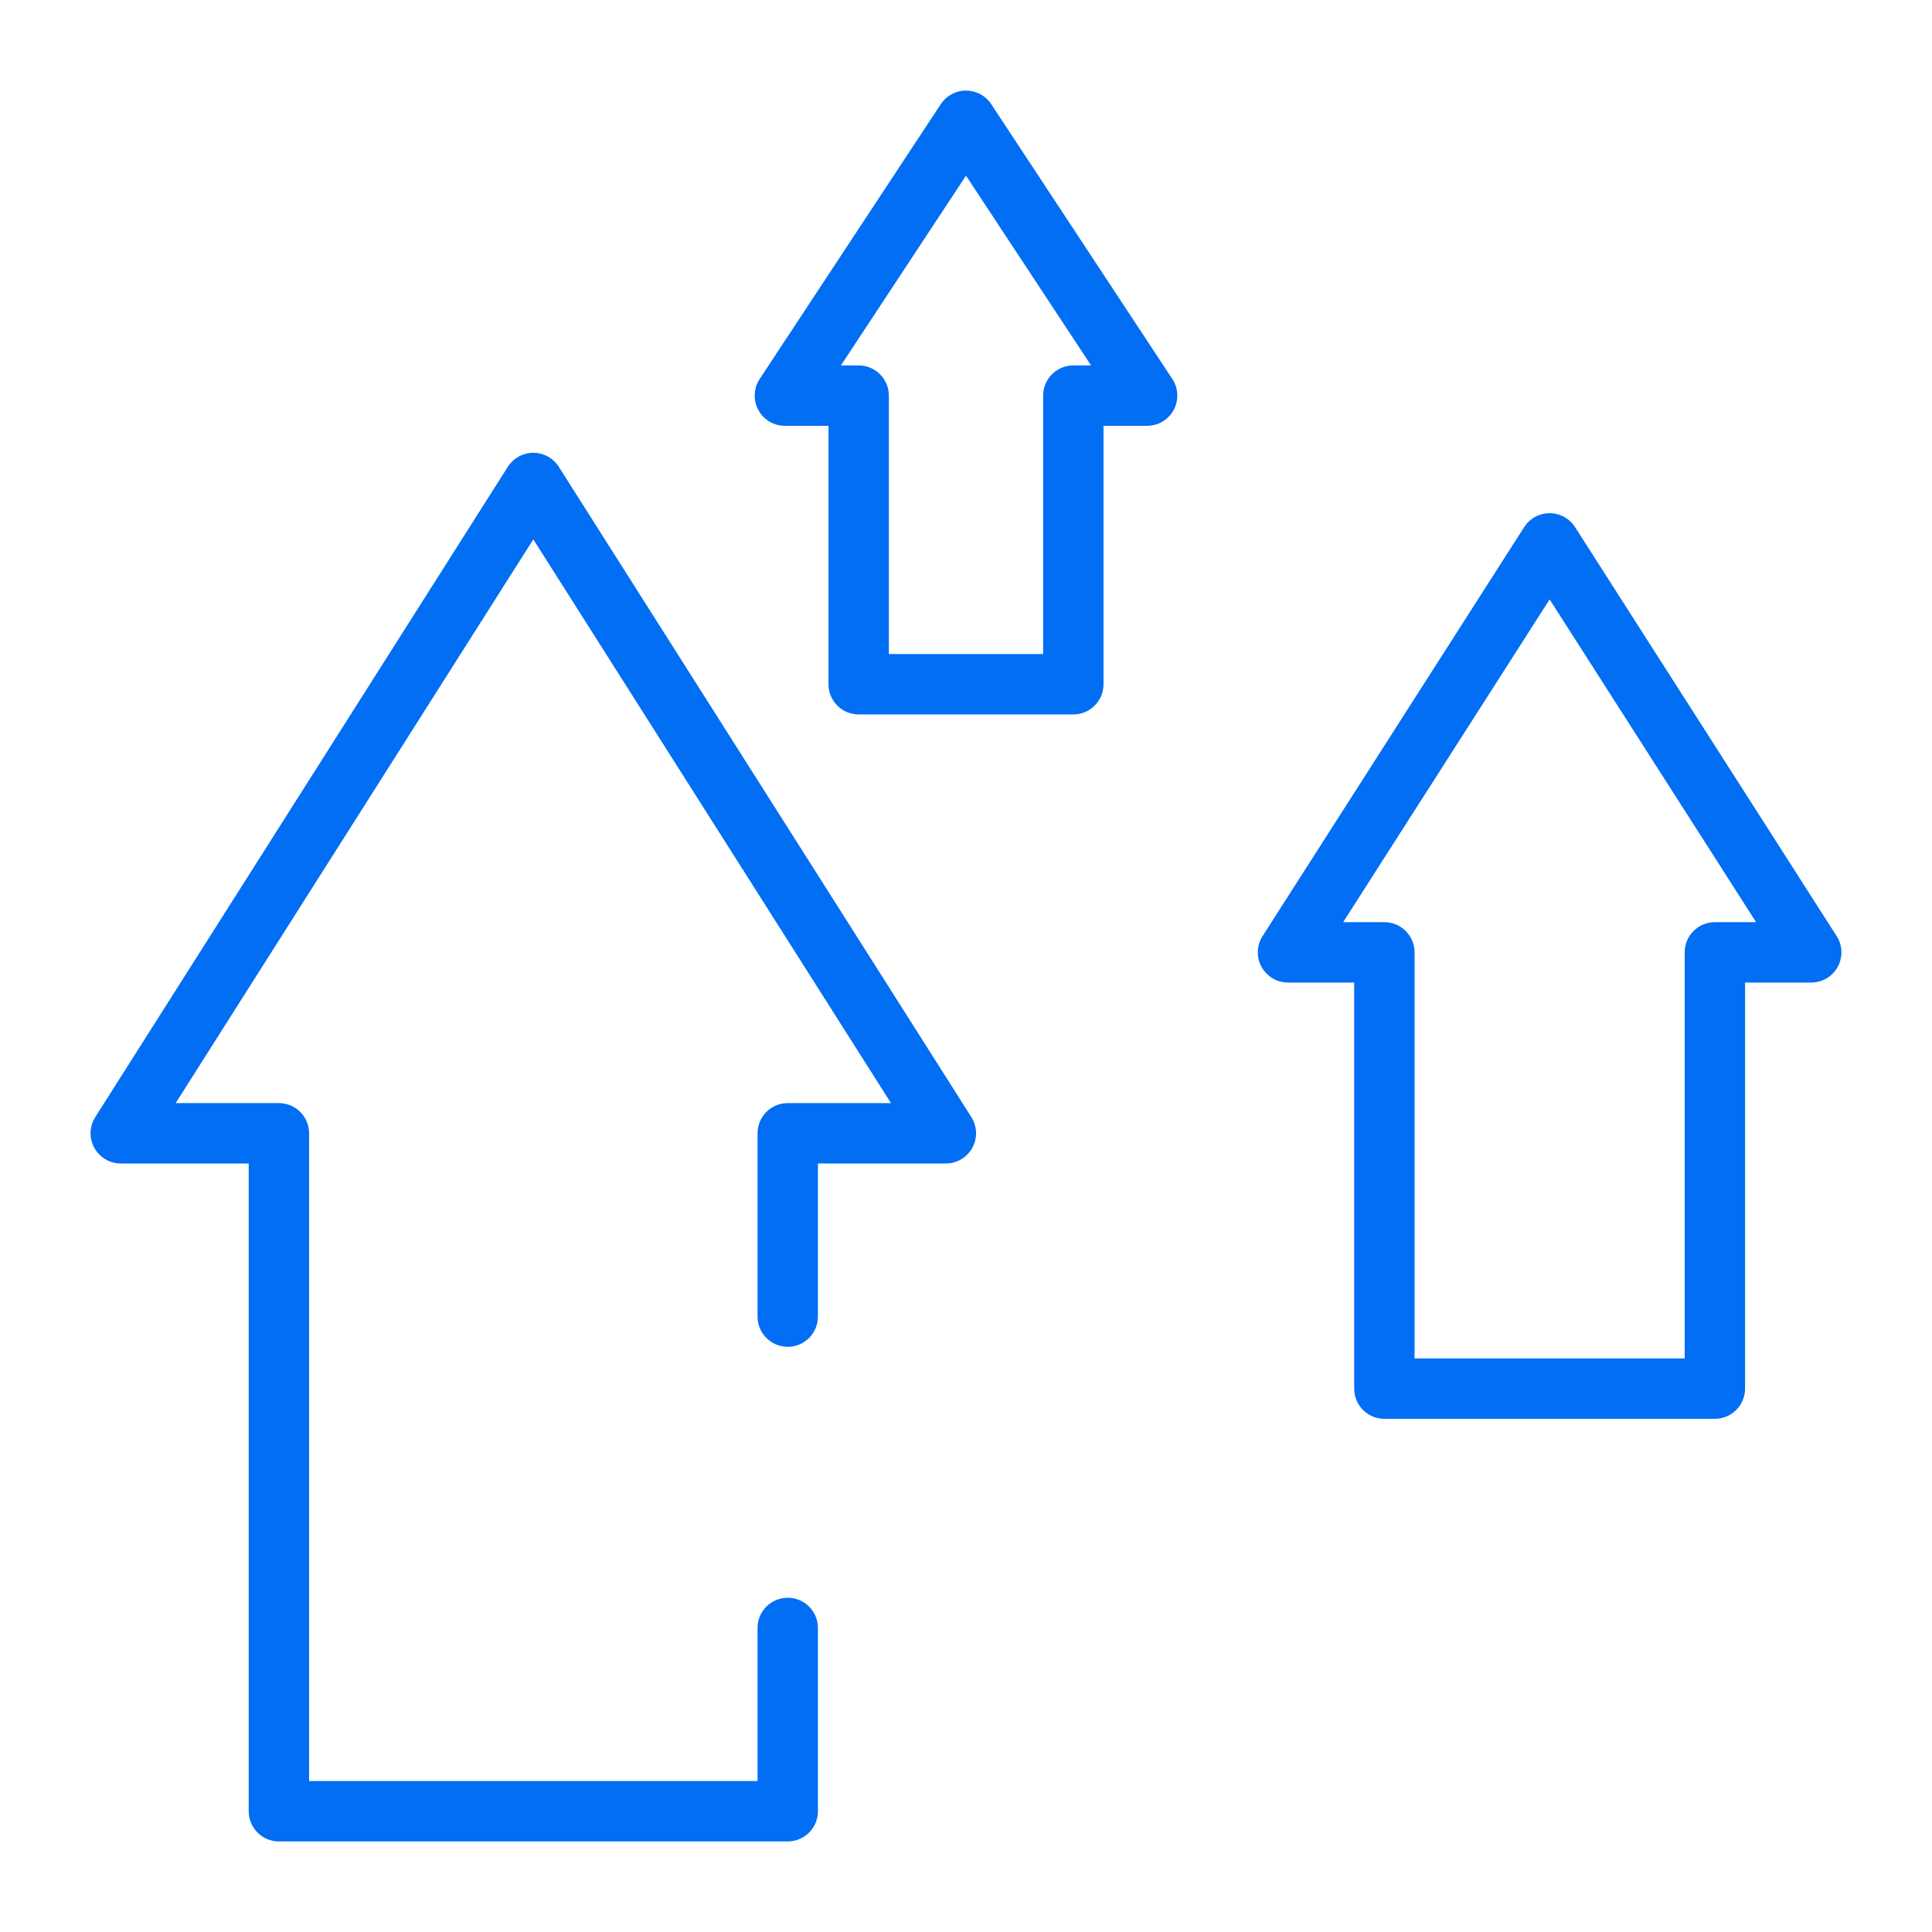
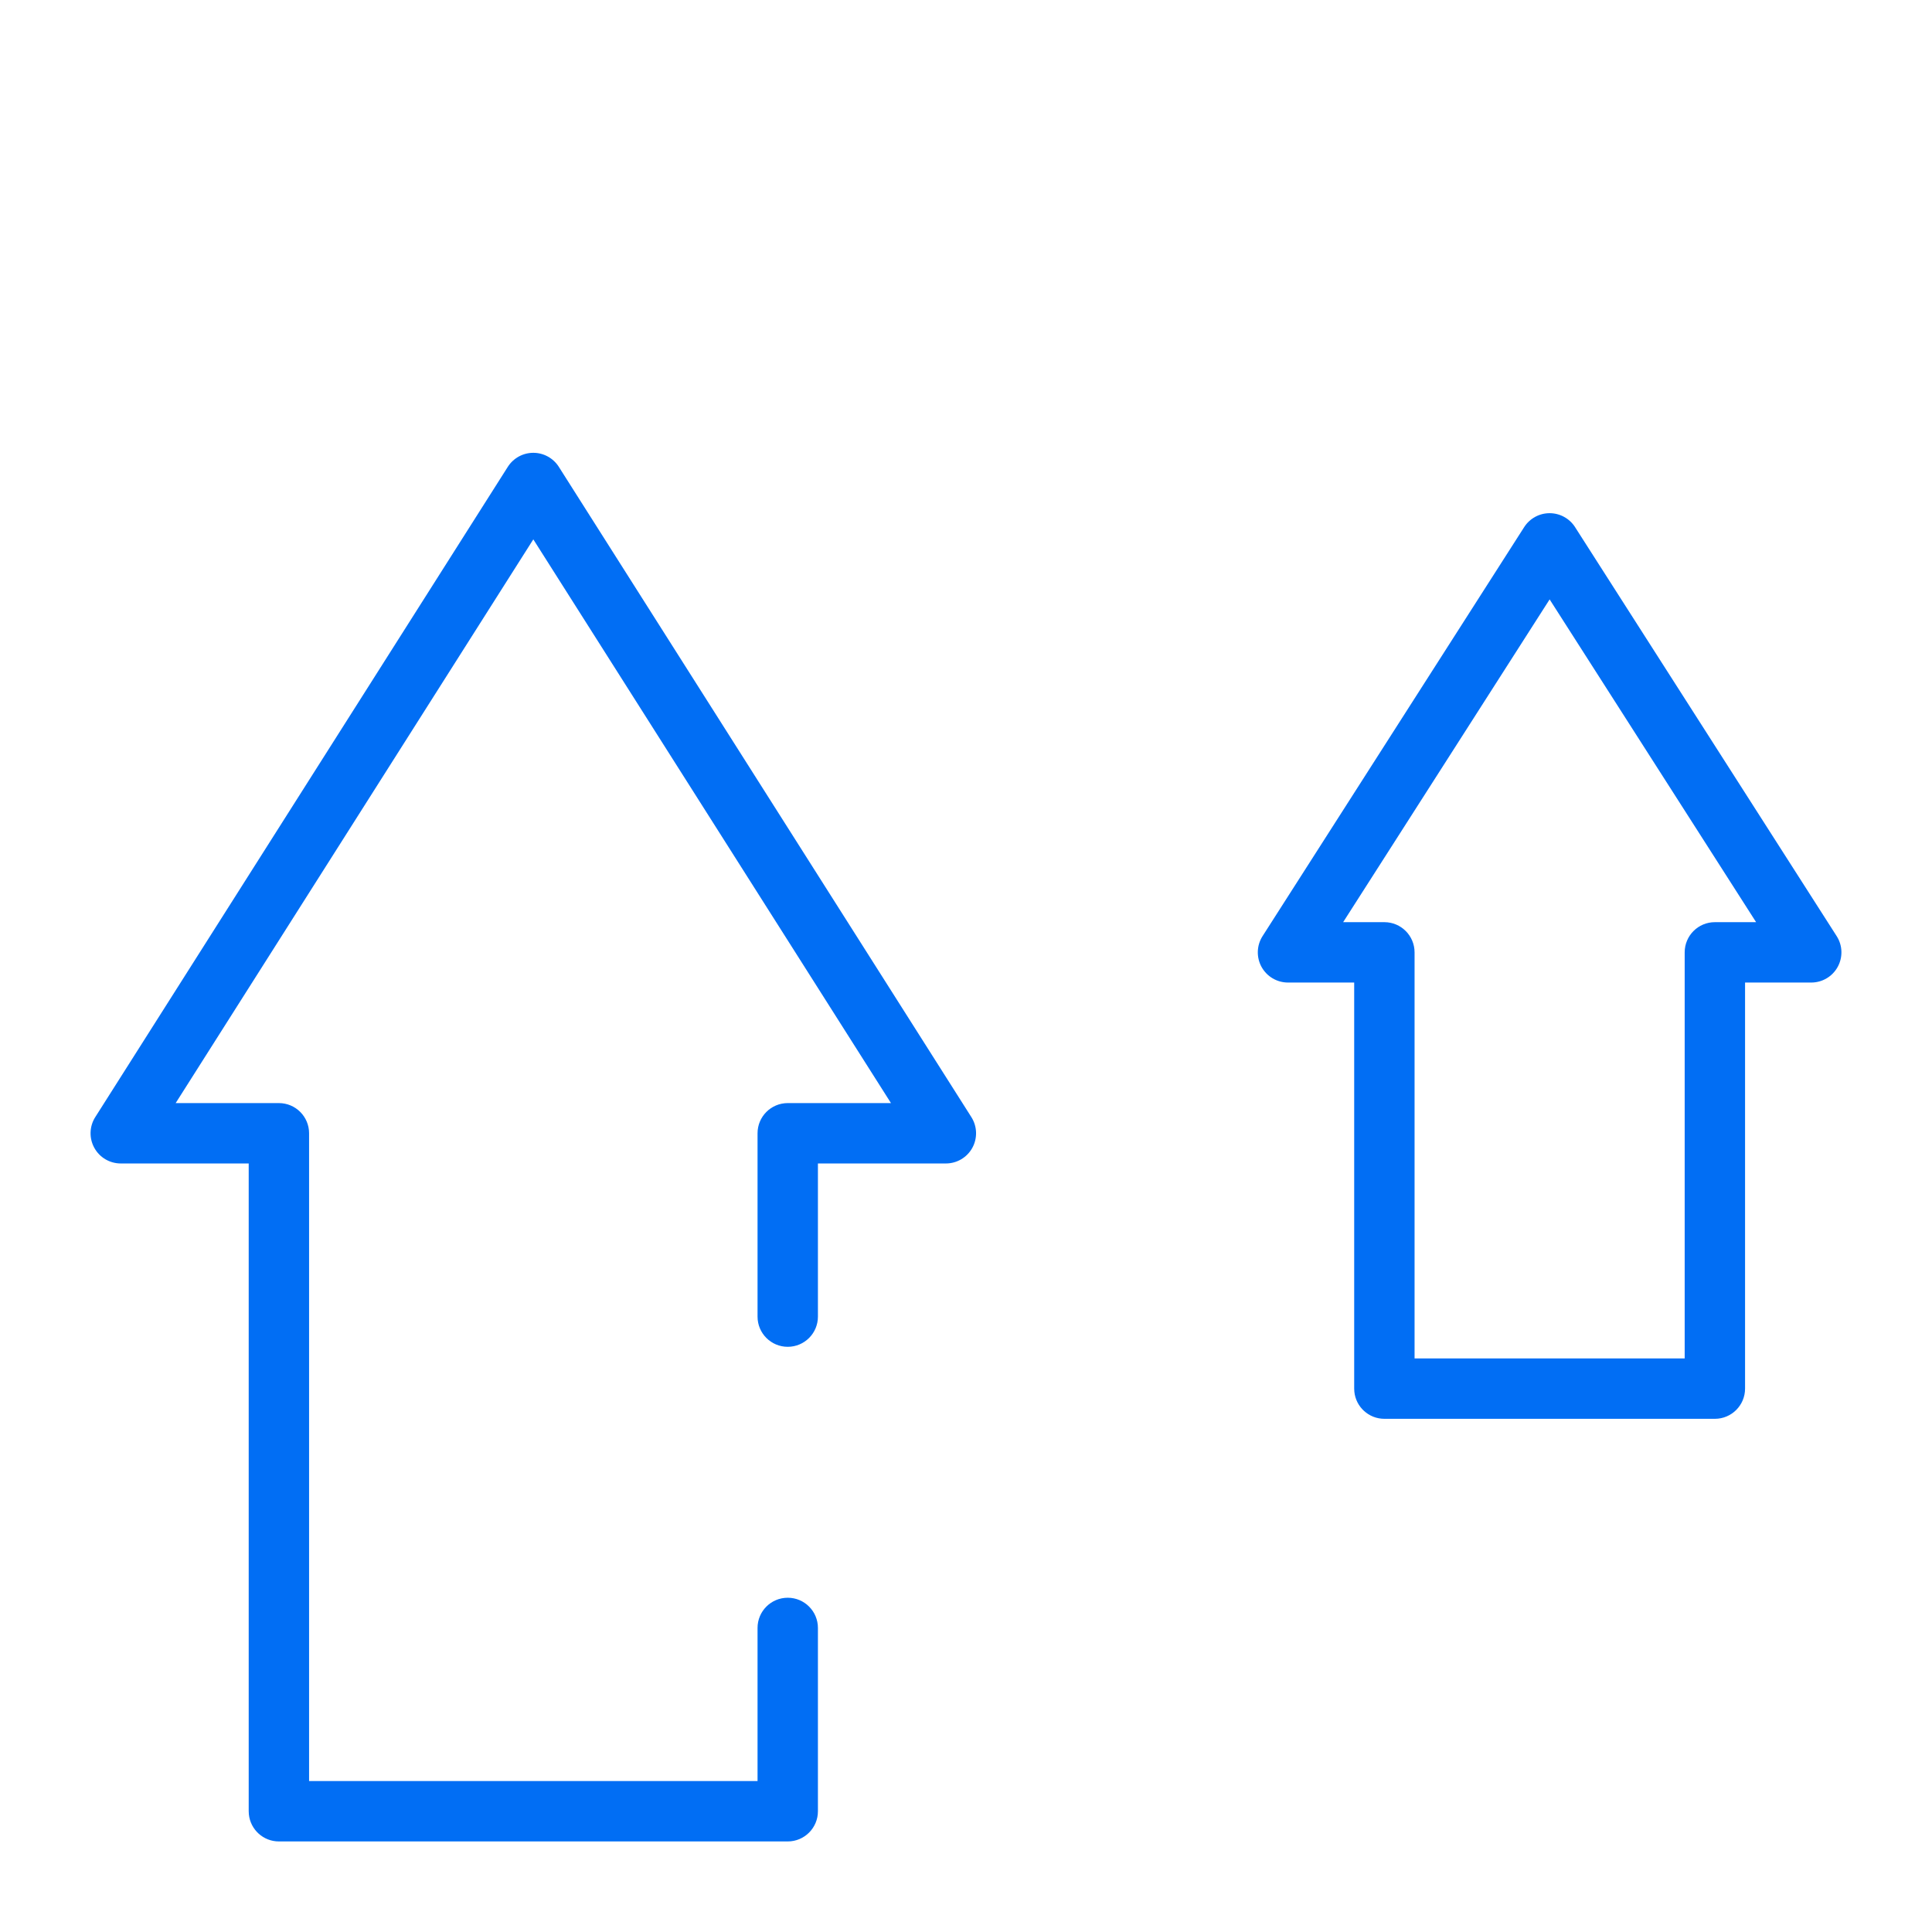
<svg xmlns="http://www.w3.org/2000/svg" width="96" height="96" viewBox="0 0 96 96" fill="none">
-   <path d="M53.333 35.5C54.161 35.5 54.833 34.828 54.833 34V21.158H57C57.552 21.158 58.059 20.856 58.32 20.37C58.582 19.884 58.556 19.294 58.253 18.833L49.253 5.175C48.975 4.754 48.504 4.5 48 4.5C47.496 4.5 47.025 4.754 46.747 5.175L37.747 18.833C37.444 19.294 37.418 19.884 37.68 20.37C37.941 20.856 38.448 21.158 39 21.158H41.167V34L41.175 34.153C41.252 34.91 41.89 35.5 42.667 35.5H53.333ZM44.167 19.658C44.167 18.83 43.495 18.158 42.667 18.158H41.785L48 8.728L54.215 18.158H53.333C52.505 18.158 51.833 18.83 51.833 19.658V32.5H44.167V19.658Z" fill="#016EF4" />
  <path d="M85.211 70.5C86.039 70.5 86.711 69.828 86.711 69V48.822H90C90.548 48.822 91.052 48.524 91.315 48.043C91.578 47.562 91.559 46.976 91.263 46.515L78.263 26.191C77.988 25.761 77.511 25.5 77 25.5C76.488 25.5 76.012 25.761 75.736 26.191L62.736 46.515C62.441 46.976 62.421 47.562 62.684 48.043C62.948 48.524 63.452 48.822 64 48.822H67.289V69L67.297 69.153C67.373 69.91 68.012 70.5 68.789 70.5H85.211ZM70.289 47.322C70.289 46.494 69.617 45.822 68.789 45.822H66.74L77 29.784L87.26 45.822H85.211C84.382 45.822 83.711 46.494 83.711 47.322V67.5H70.289V47.322Z" fill="#016EF4" />
  <path d="M37.642 80.891V88.5H15.358V56.312C15.358 55.484 14.687 54.812 13.858 54.812H8.729L26.5 26.801L44.272 54.812H39.142C38.313 54.812 37.642 55.484 37.642 56.312V65.422C37.642 66.25 38.313 66.922 39.142 66.922C39.97 66.922 40.642 66.25 40.642 65.422V57.812H47C47.547 57.812 48.051 57.515 48.315 57.035C48.578 56.556 48.56 55.971 48.267 55.509L27.767 23.196C27.491 22.763 27.014 22.5 26.5 22.5C25.986 22.5 25.509 22.763 25.233 23.196L4.733 55.509C4.44 55.971 4.422 56.556 4.686 57.035C4.949 57.515 5.453 57.812 6 57.812H12.358V90L12.366 90.153C12.443 90.91 13.082 91.5 13.858 91.5H39.142C39.97 91.5 40.642 90.828 40.642 90V80.891C40.642 80.062 39.97 79.391 39.142 79.391C38.313 79.391 37.642 80.062 37.642 80.891Z" fill="#016EF4" />
</svg>